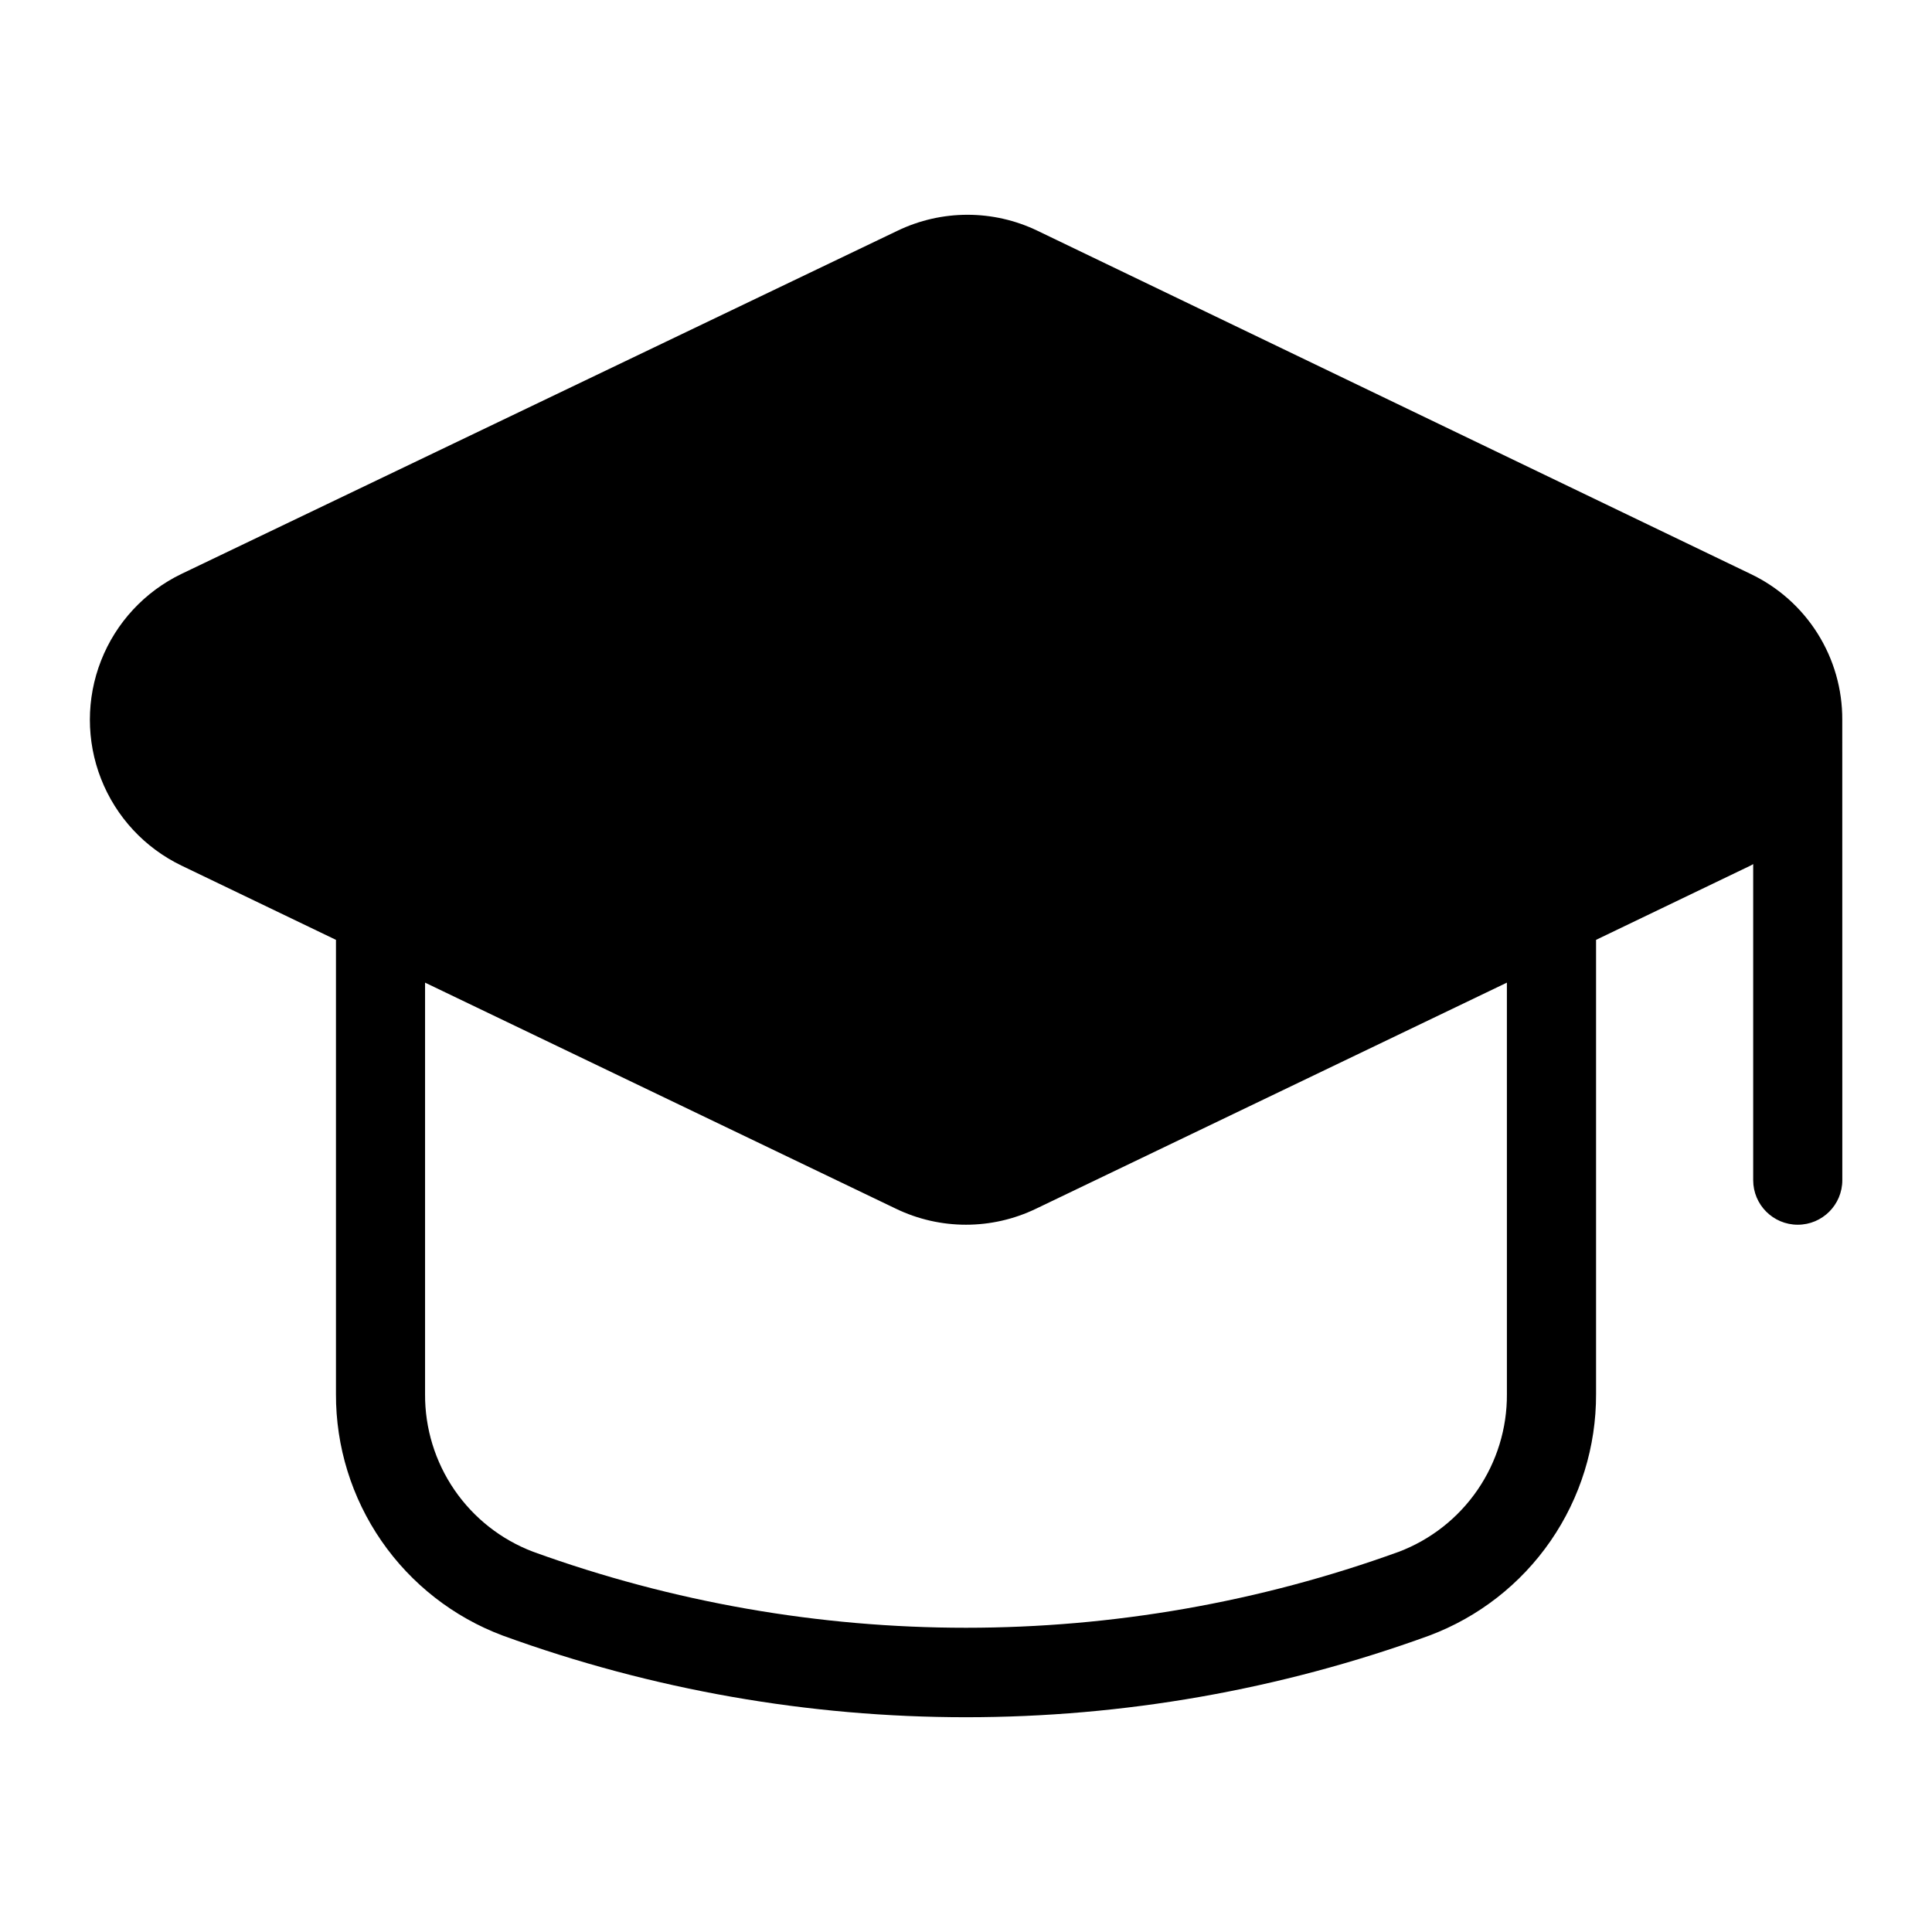
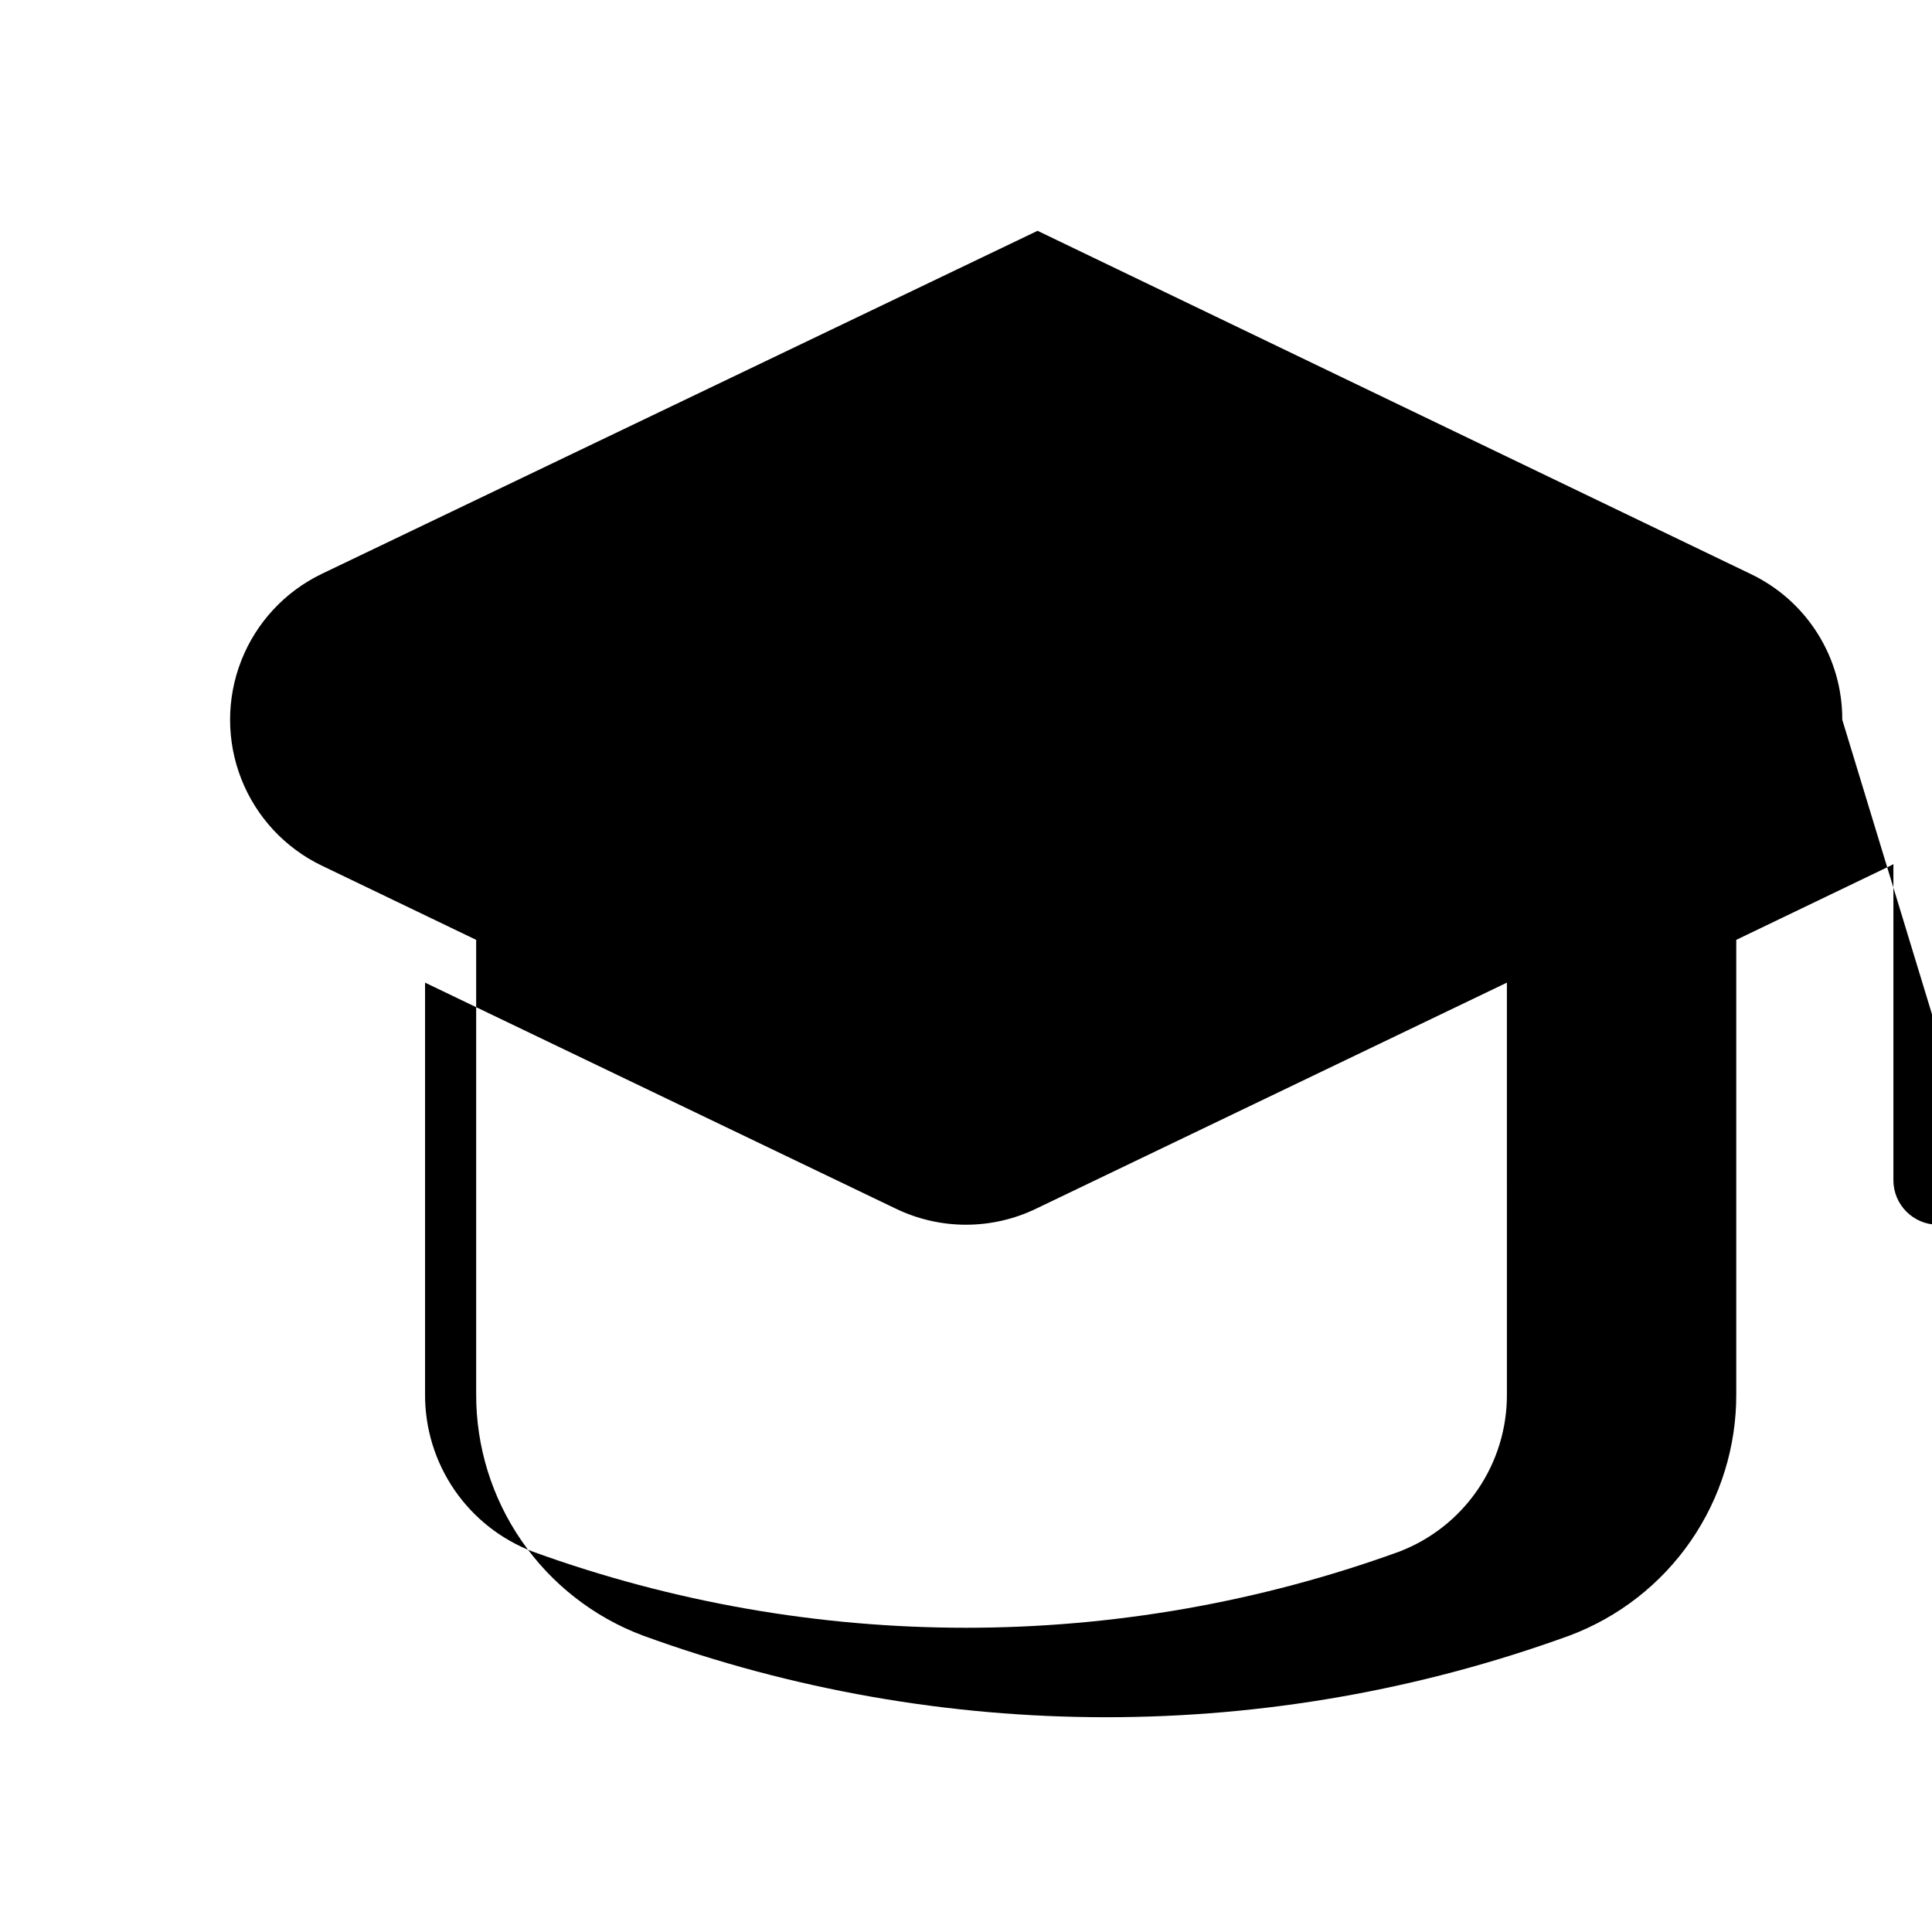
<svg xmlns="http://www.w3.org/2000/svg" fill="#000000" width="800px" height="800px" version="1.1" viewBox="144 144 512 512">
-   <path d="m632.22 334.74c0.035-8.086-2.234-16.016-6.543-22.859-4.309-6.848-10.477-12.324-17.781-15.793l-188.93-90.922c-11.734-5.664-25.418-5.664-37.156 0l-189.71 90.922c-9.75 4.699-17.363 12.906-21.316 22.98-3.953 10.074-3.953 21.27 0 31.344 3.953 10.074 11.566 18.285 21.316 22.98l40.934 19.68v120.36c-0.051 13.902 4.156 27.484 12.051 38.926 7.894 11.438 19.098 20.191 32.113 25.074 79.324 28.867 166.28 28.867 245.61 0 13.016-4.883 24.223-13.637 32.117-25.074 7.894-11.441 12.098-25.023 12.047-38.926v-120.36l40.934-19.68 0.707-0.395v83.758c0 6.523 5.289 11.809 11.809 11.809 6.523 0 11.809-5.285 11.809-11.809zm-88.875 178.7c0.059 9.059-2.656 17.918-7.777 25.391-5.121 7.473-12.406 13.199-20.875 16.41-74.109 26.844-155.29 26.844-229.39 0-8.473-3.211-15.758-8.938-20.879-16.41-5.121-7.473-7.836-16.332-7.777-25.391v-109.03l124.77 59.906c11.734 5.664 25.418 5.664 37.156 0l124.77-59.906z" />
+   <path d="m632.22 334.74c0.035-8.086-2.234-16.016-6.543-22.859-4.309-6.848-10.477-12.324-17.781-15.793l-188.93-90.922l-189.71 90.922c-9.75 4.699-17.363 12.906-21.316 22.98-3.953 10.074-3.953 21.27 0 31.344 3.953 10.074 11.566 18.285 21.316 22.98l40.934 19.68v120.36c-0.051 13.902 4.156 27.484 12.051 38.926 7.894 11.438 19.098 20.191 32.113 25.074 79.324 28.867 166.28 28.867 245.61 0 13.016-4.883 24.223-13.637 32.117-25.074 7.894-11.441 12.098-25.023 12.047-38.926v-120.36l40.934-19.68 0.707-0.395v83.758c0 6.523 5.289 11.809 11.809 11.809 6.523 0 11.809-5.285 11.809-11.809zm-88.875 178.7c0.059 9.059-2.656 17.918-7.777 25.391-5.121 7.473-12.406 13.199-20.875 16.41-74.109 26.844-155.29 26.844-229.39 0-8.473-3.211-15.758-8.938-20.879-16.41-5.121-7.473-7.836-16.332-7.777-25.391v-109.03l124.77 59.906c11.734 5.664 25.418 5.664 37.156 0l124.77-59.906z" />
</svg>